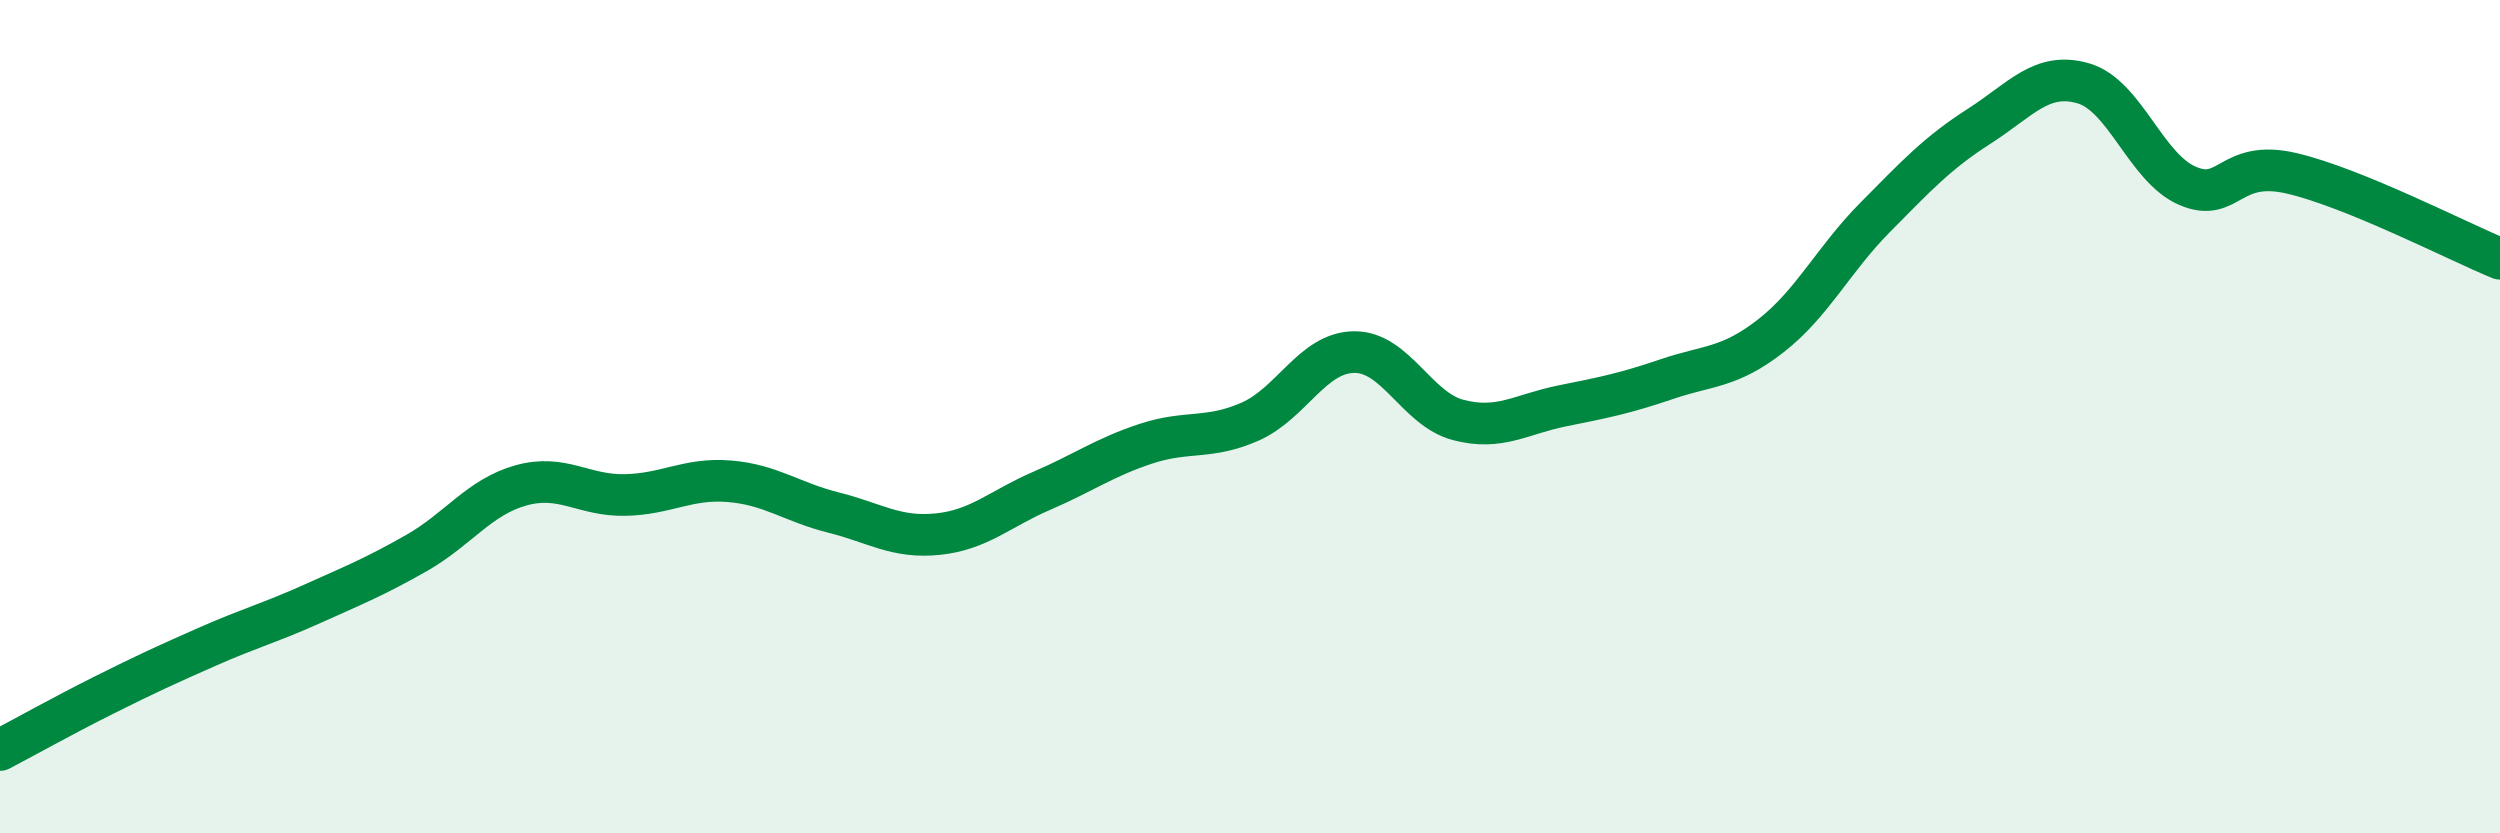
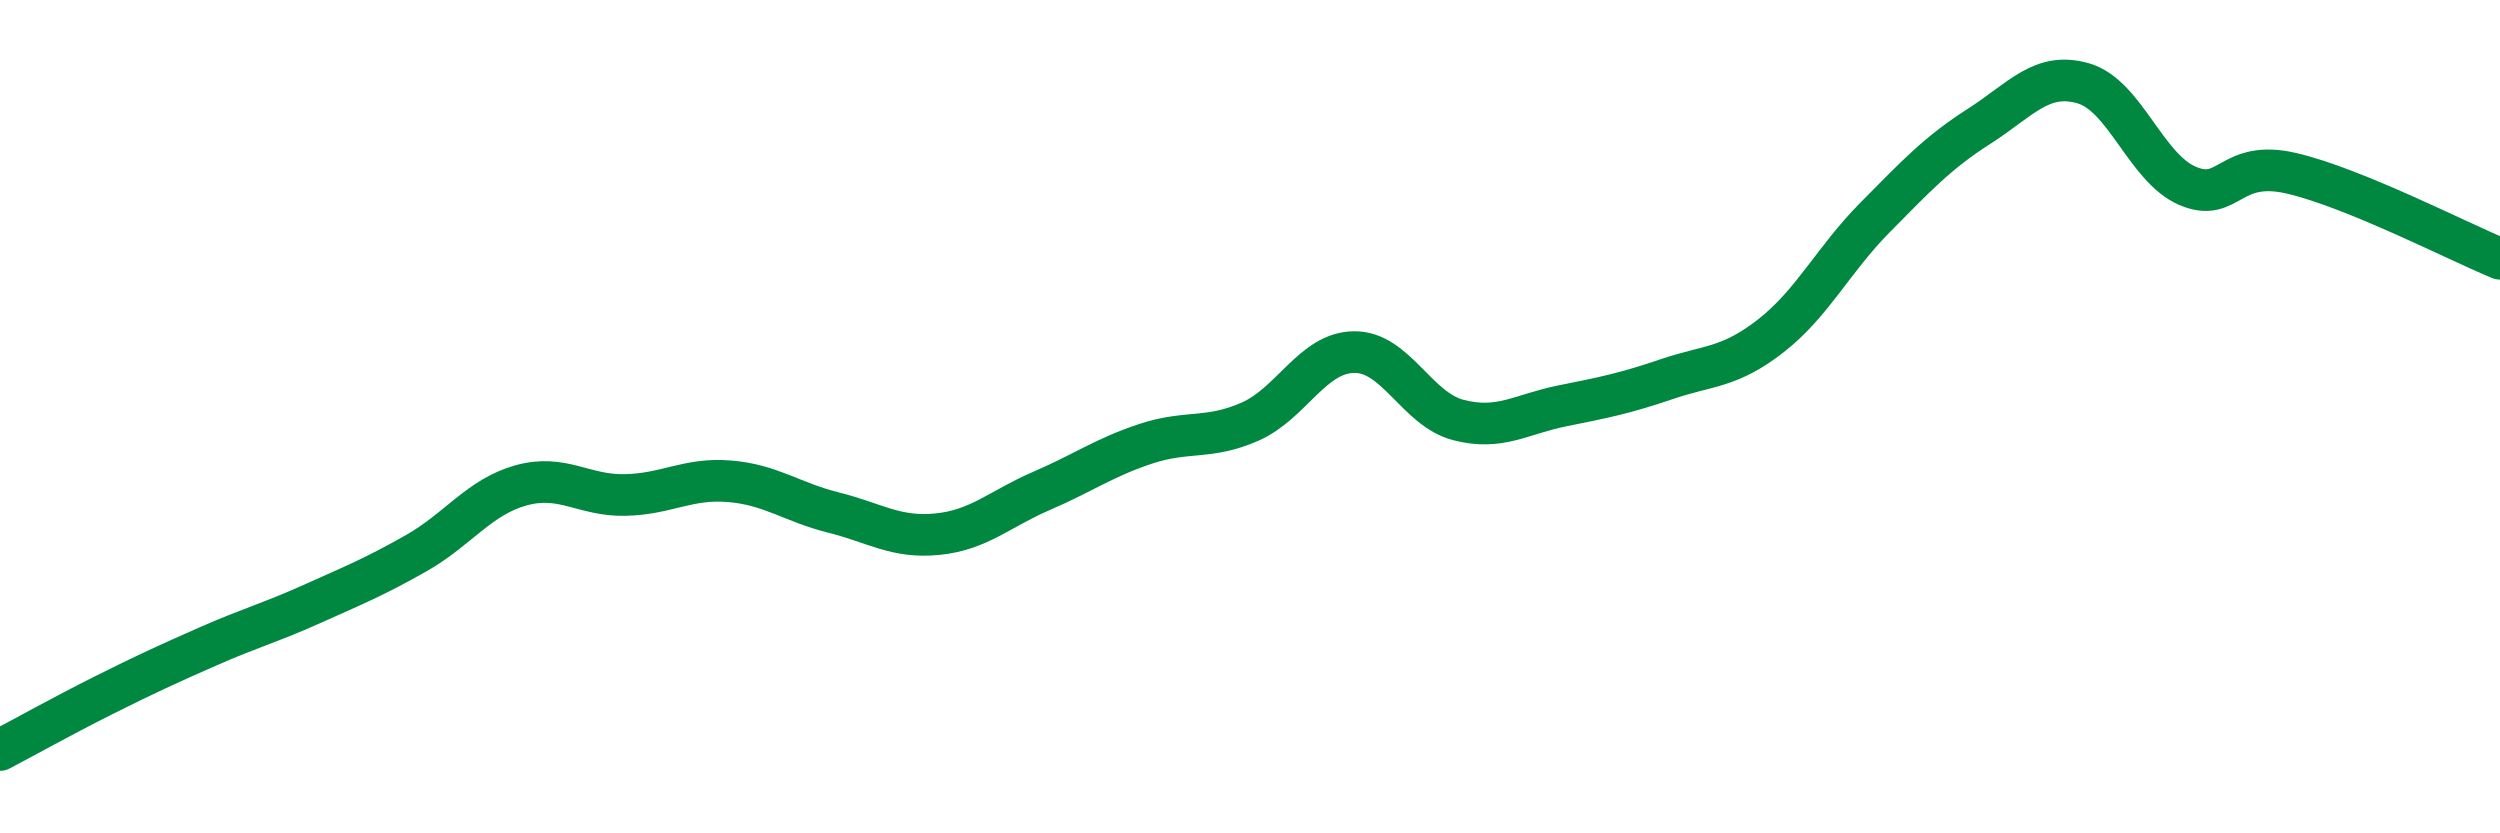
<svg xmlns="http://www.w3.org/2000/svg" width="60" height="20" viewBox="0 0 60 20">
-   <path d="M 0,18 C 0.5,17.74 1.5,17.18 2.5,16.68 C 3.5,16.18 4,15.95 5,15.51 C 6,15.07 6.5,14.94 7.5,14.49 C 8.5,14.04 9,13.84 10,13.27 C 11,12.7 11.5,11.93 12.5,11.65 C 13.5,11.37 14,11.9 15,11.88 C 16,11.86 16.5,11.47 17.5,11.55 C 18.5,11.63 19,12.05 20,12.3 C 21,12.55 21.5,12.92 22.5,12.82 C 23.5,12.72 24,12.21 25,11.78 C 26,11.35 26.5,10.98 27.5,10.65 C 28.5,10.32 29,10.56 30,10.12 C 31,9.68 31.5,8.46 32.5,8.45 C 33.5,8.44 34,9.82 35,10.08 C 36,10.34 36.5,9.94 37.5,9.74 C 38.5,9.54 39,9.44 40,9.1 C 41,8.76 41.5,8.84 42.5,8.06 C 43.5,7.28 44,6.23 45,5.22 C 46,4.21 46.5,3.67 47.5,3.03 C 48.5,2.39 49,1.71 50,2 C 51,2.29 51.5,4.03 52.5,4.46 C 53.5,4.89 53.5,3.81 55,4.16 C 56.5,4.51 59,5.8 60,6.21L60 20L0 20Z" fill="#008740" opacity="0.1" stroke-linecap="round" stroke-linejoin="round" />
  <path d="M 0,18 C 0.5,17.74 1.5,17.18 2.5,16.68 C 3.5,16.18 4,15.95 5,15.51 C 6,15.07 6.5,14.94 7.5,14.49 C 8.5,14.04 9,13.84 10,13.27 C 11,12.7 11.5,11.93 12.5,11.65 C 13.5,11.37 14,11.9 15,11.88 C 16,11.86 16.5,11.47 17.5,11.55 C 18.5,11.63 19,12.05 20,12.3 C 21,12.55 21.5,12.92 22.5,12.82 C 23.5,12.72 24,12.21 25,11.78 C 26,11.35 26.5,10.98 27.5,10.65 C 28.5,10.32 29,10.56 30,10.12 C 31,9.68 31.5,8.46 32.5,8.45 C 33.5,8.44 34,9.82 35,10.08 C 36,10.34 36.5,9.94 37.5,9.74 C 38.5,9.54 39,9.44 40,9.1 C 41,8.76 41.5,8.84 42.5,8.06 C 43.5,7.28 44,6.23 45,5.22 C 46,4.21 46.5,3.67 47.5,3.03 C 48.5,2.39 49,1.71 50,2 C 51,2.29 51.5,4.03 52.5,4.46 C 53.5,4.89 53.5,3.81 55,4.16 C 56.5,4.51 59,5.8 60,6.21" stroke="#008740" stroke-width="1" fill="none" stroke-linecap="round" stroke-linejoin="round" />
</svg>